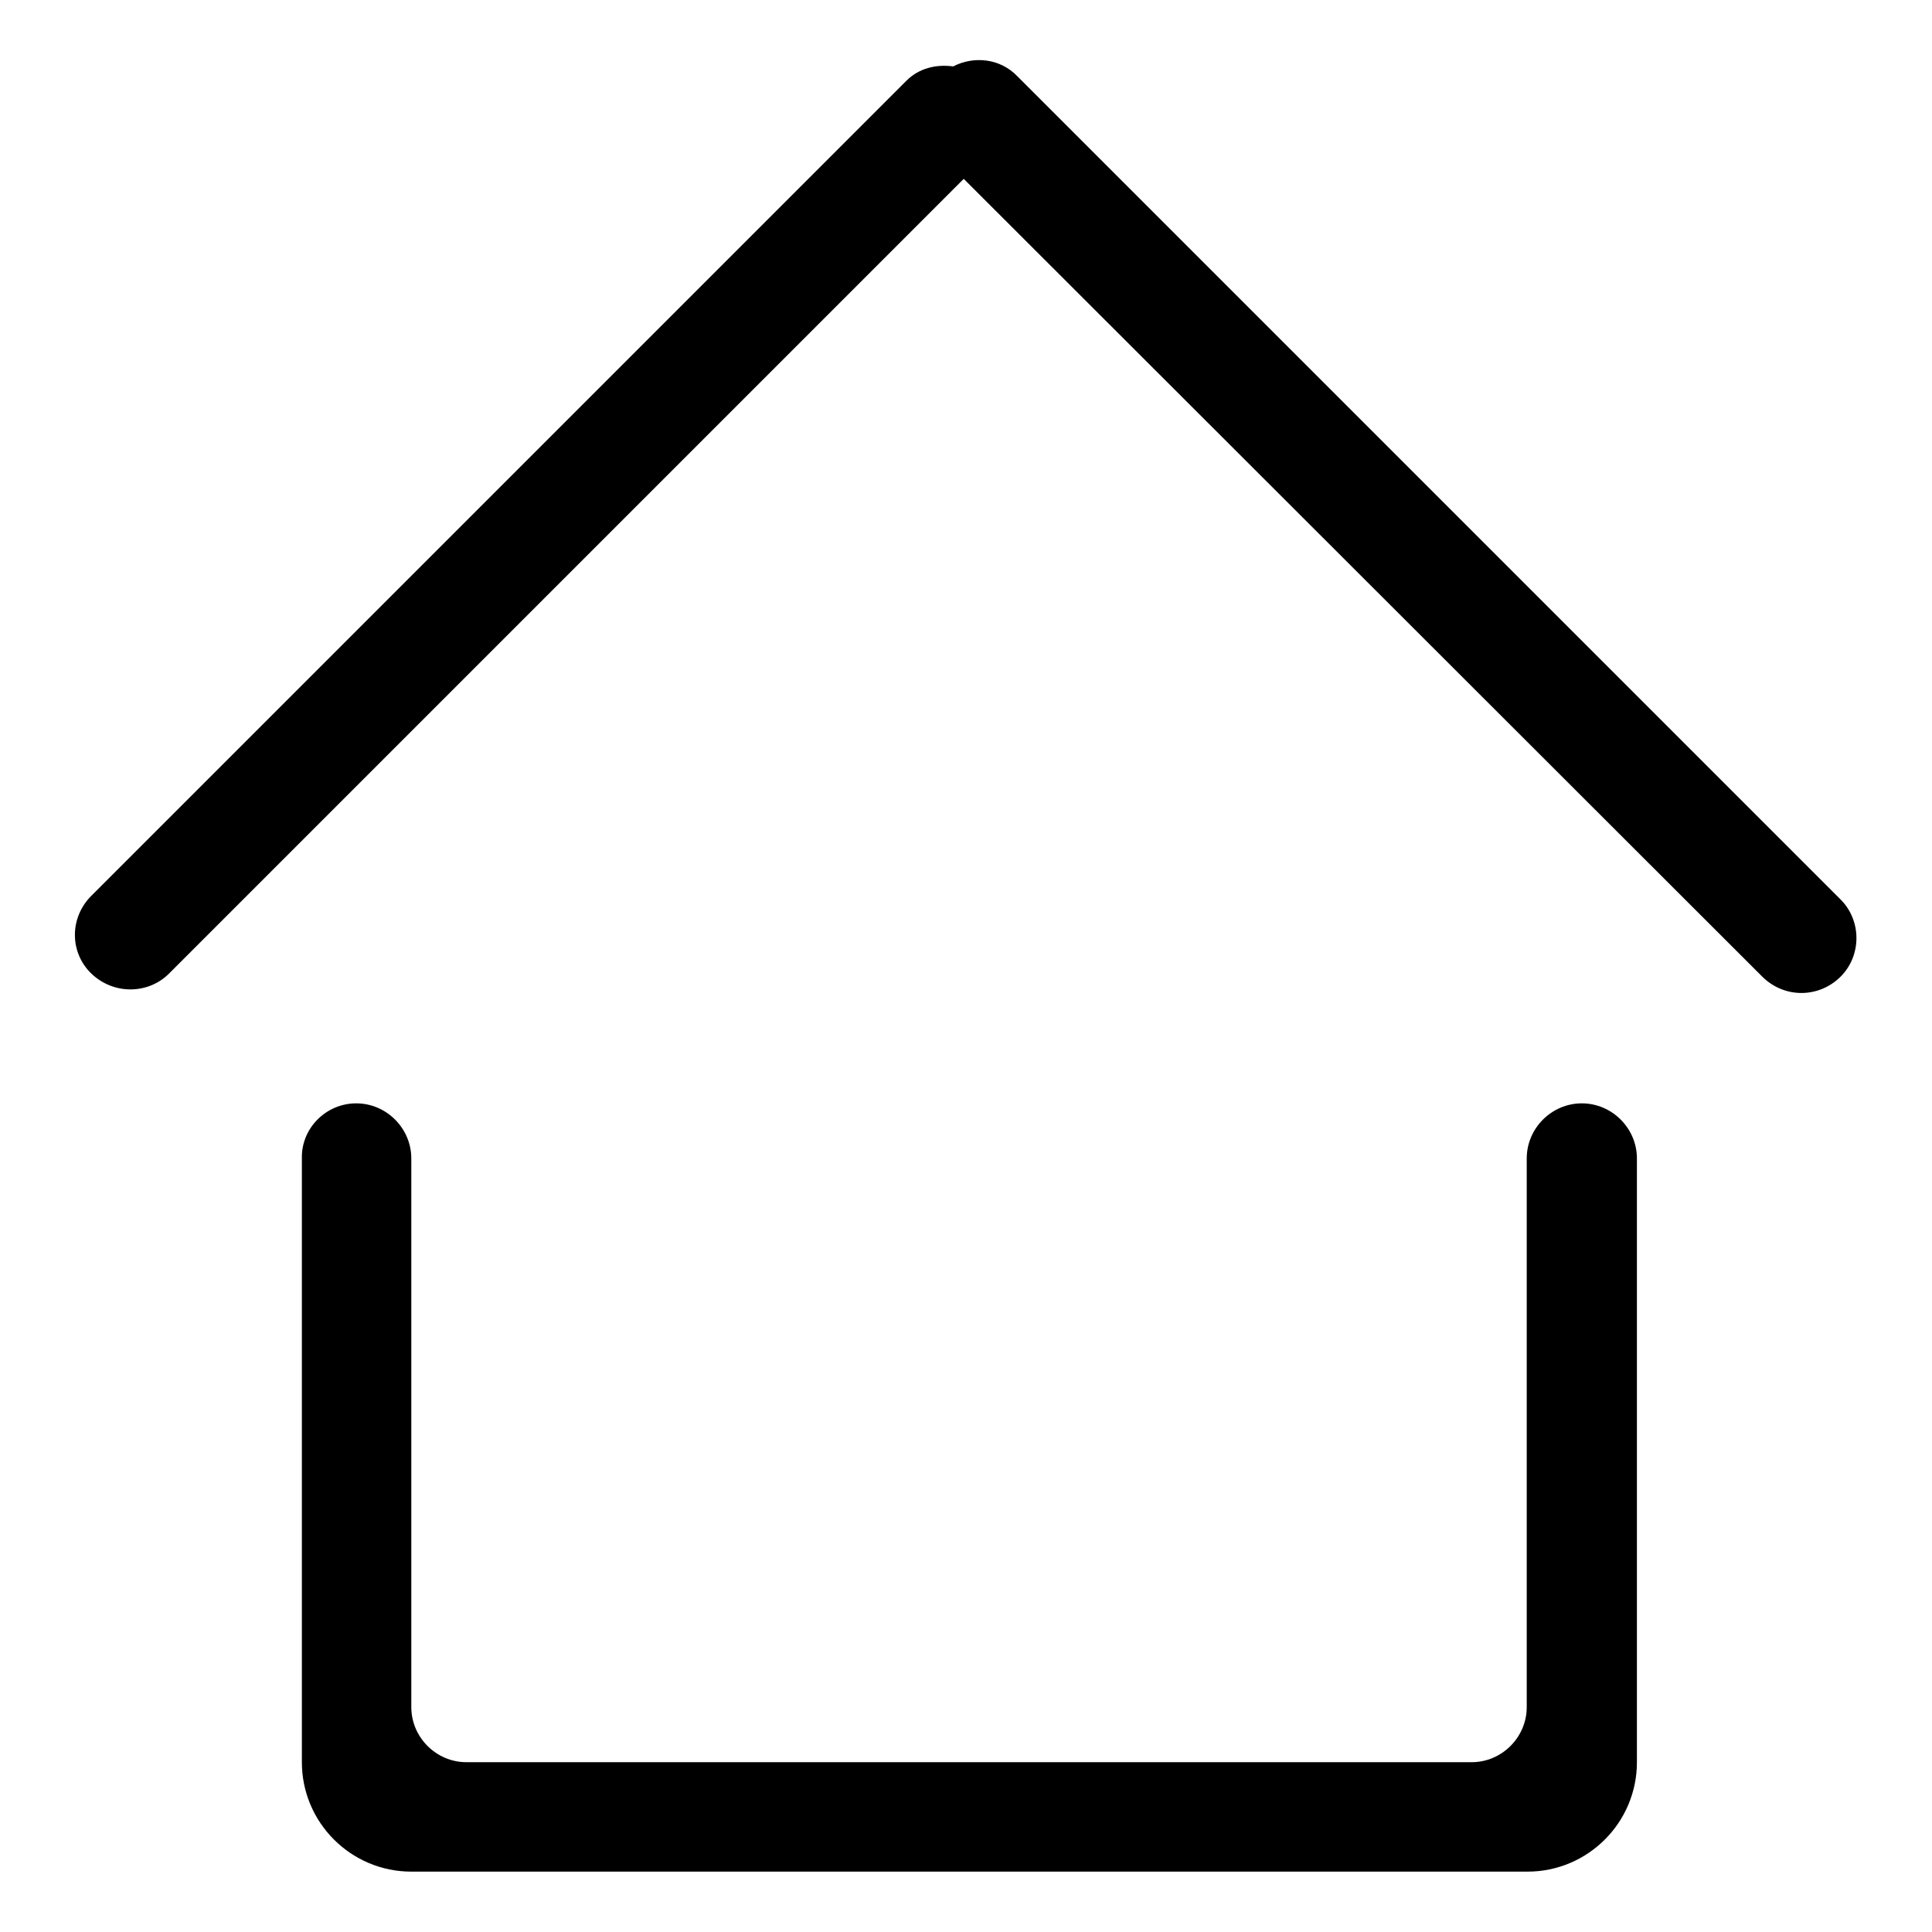
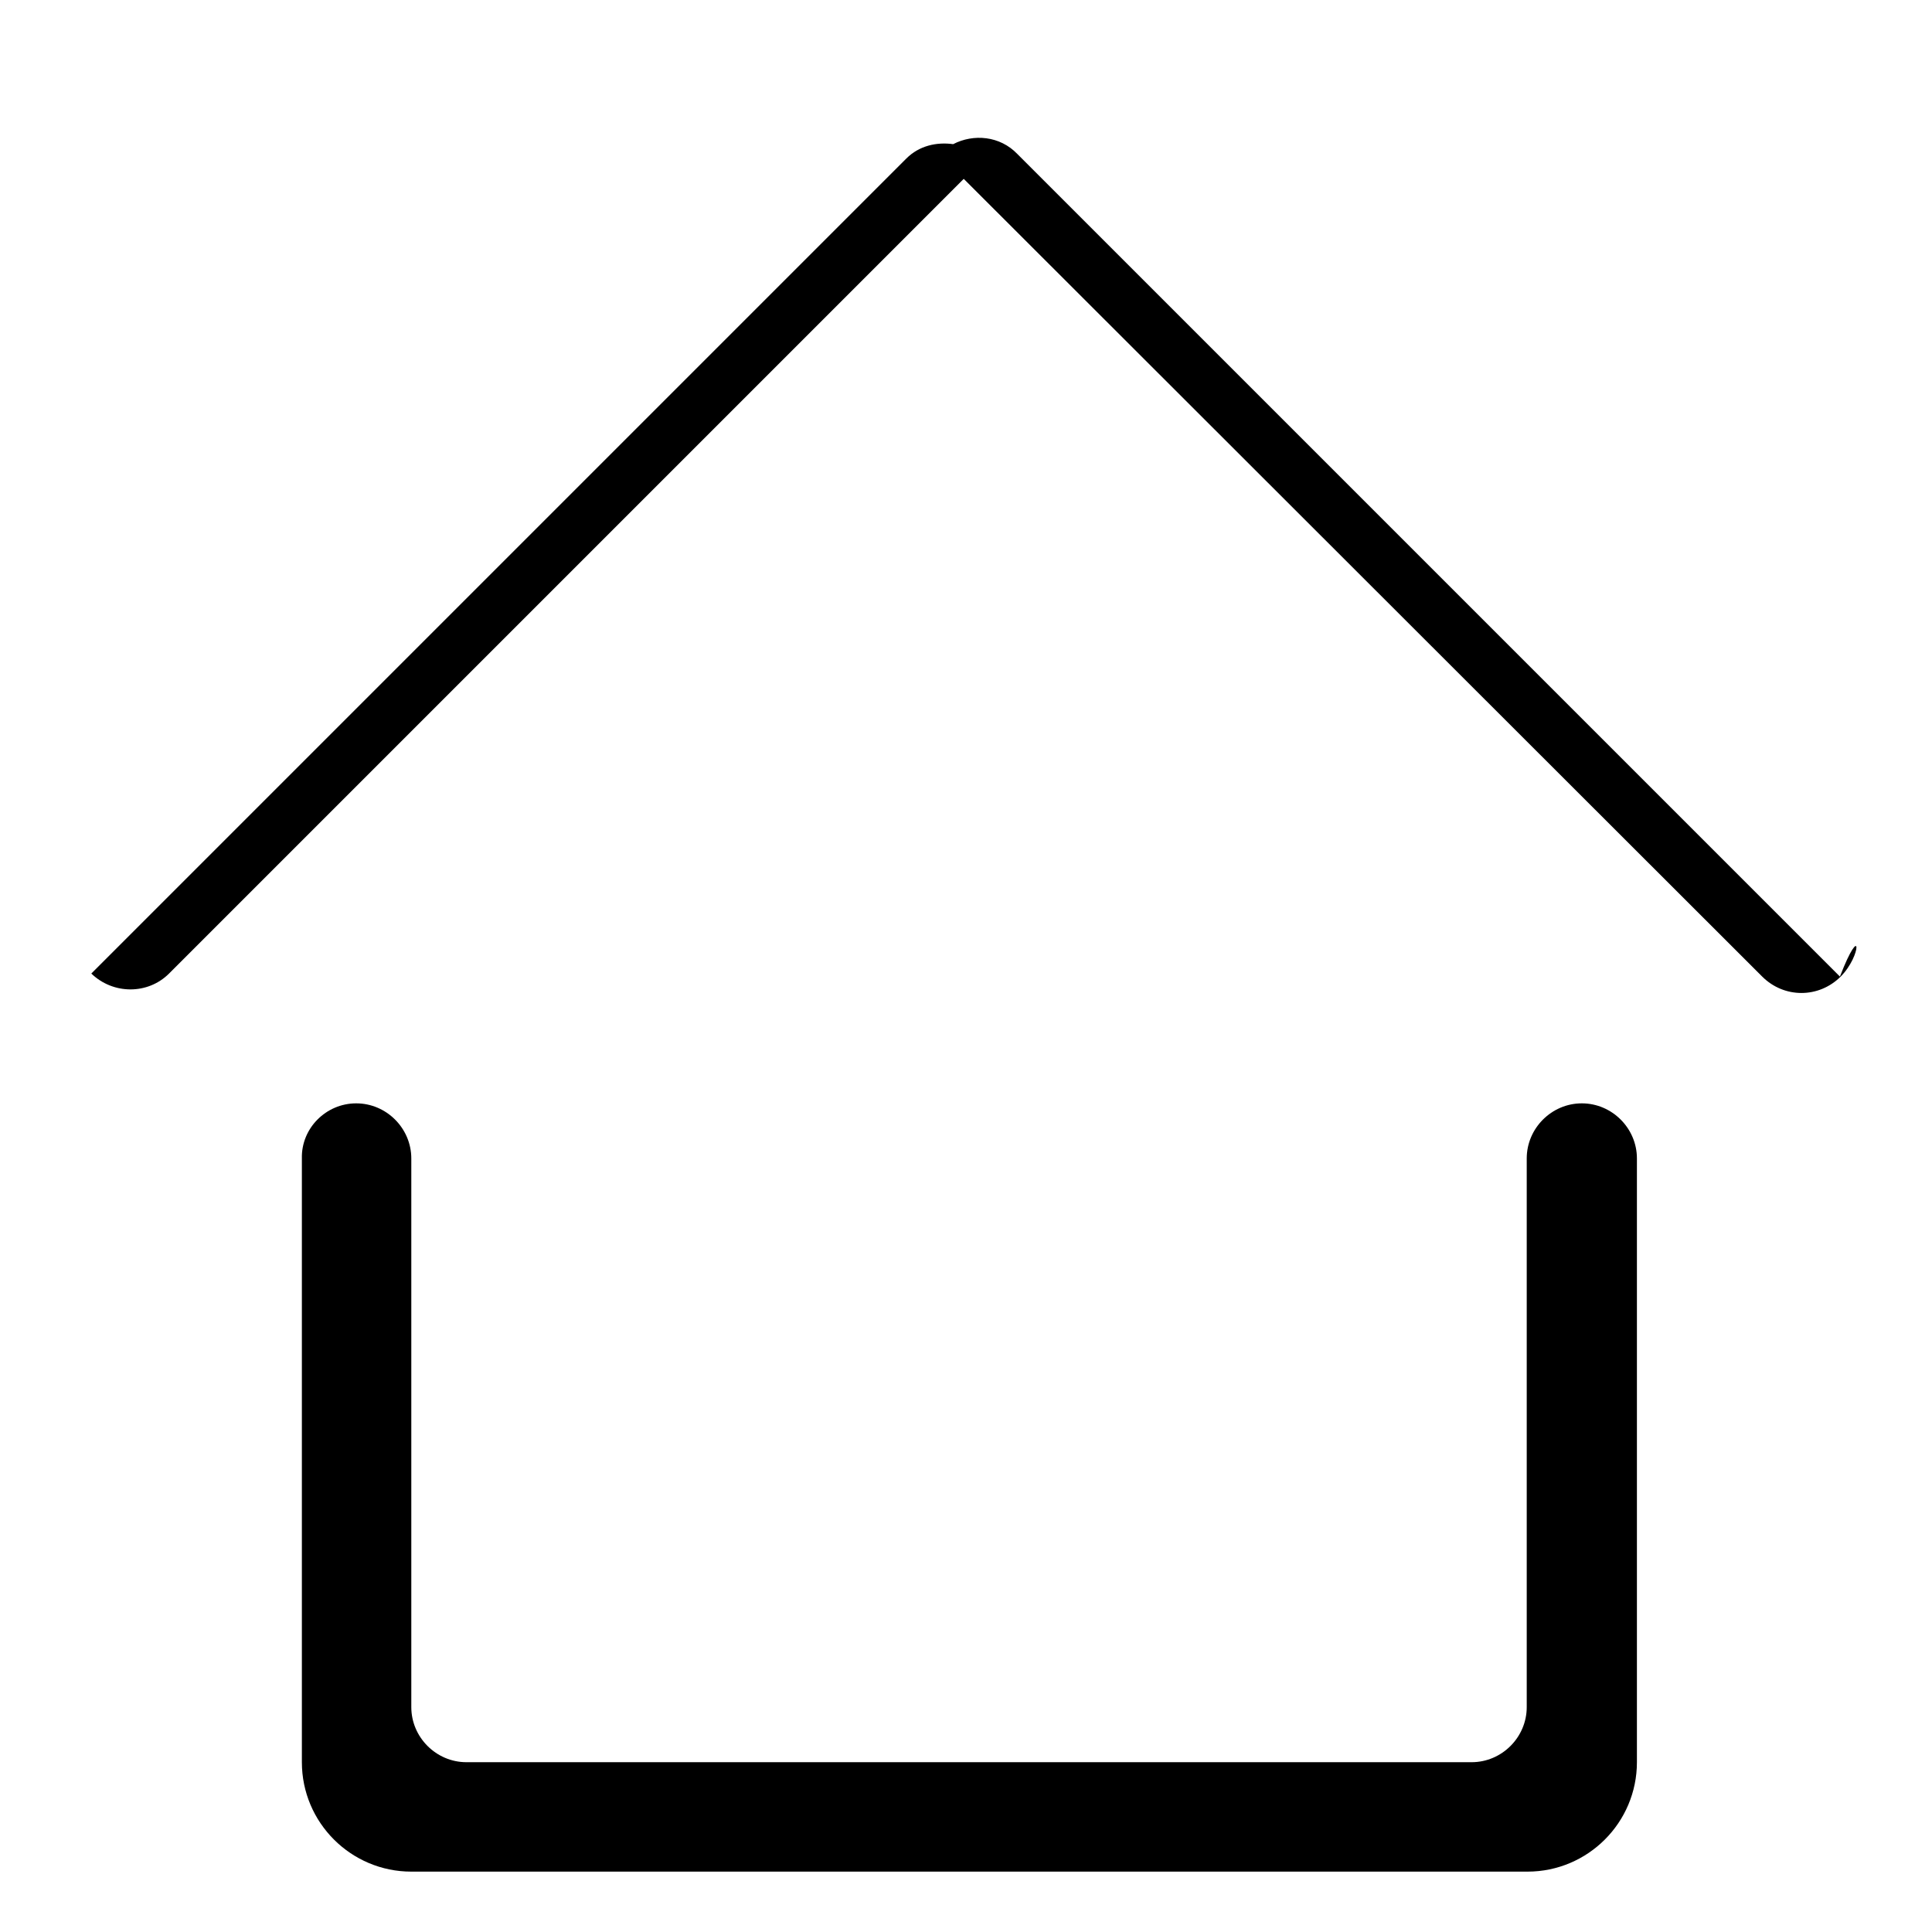
<svg xmlns="http://www.w3.org/2000/svg" version="1.1" x="0px" y="0px" viewBox="0 0 256 256" enable-background="new 0 0 256 256" xml:space="preserve">
  <g>
    <g>
-       <path fill="#000000" d="M243.9,129.4c-2.9,2.9-7.5,2.9-10.4,0L127.7,23.7L22.4,129c-2.8,2.8-7.4,2.8-10.3,0c-2.9-2.8-2.9-7.4,0-10.3l108-108c1.7-1.7,4-2.2,6.2-1.9c2.7-1.4,6.2-1.1,8.5,1.3l109,109C246.7,121.9,246.7,126.6,243.9,129.4z M47.2,146.2c4,0,7.3,3.3,7.3,7.3v21.8v50.9c0,4,3.3,7.3,7.3,7.3h133.2c4,0,7.3-3.3,7.3-7.3v-50.9v-21.8c0-4,3.3-7.3,7.3-7.3s7.3,3.3,7.3,7.3v21.8v58.2c0,8-6.5,14.5-14.5,14.5H54.5c-8,0-14.5-6.5-14.5-14.5v-58.2v-21.8C39.9,149.5,43.2,146.2,47.2,146.2z" />
+       <path fill="#000000" d="M243.9,129.4c-2.9,2.9-7.5,2.9-10.4,0L127.7,23.7L22.4,129c-2.8,2.8-7.4,2.8-10.3,0l108-108c1.7-1.7,4-2.2,6.2-1.9c2.7-1.4,6.2-1.1,8.5,1.3l109,109C246.7,121.9,246.7,126.6,243.9,129.4z M47.2,146.2c4,0,7.3,3.3,7.3,7.3v21.8v50.9c0,4,3.3,7.3,7.3,7.3h133.2c4,0,7.3-3.3,7.3-7.3v-50.9v-21.8c0-4,3.3-7.3,7.3-7.3s7.3,3.3,7.3,7.3v21.8v58.2c0,8-6.5,14.5-14.5,14.5H54.5c-8,0-14.5-6.5-14.5-14.5v-58.2v-21.8C39.9,149.5,43.2,146.2,47.2,146.2z" />
    </g>
  </g>
</svg>